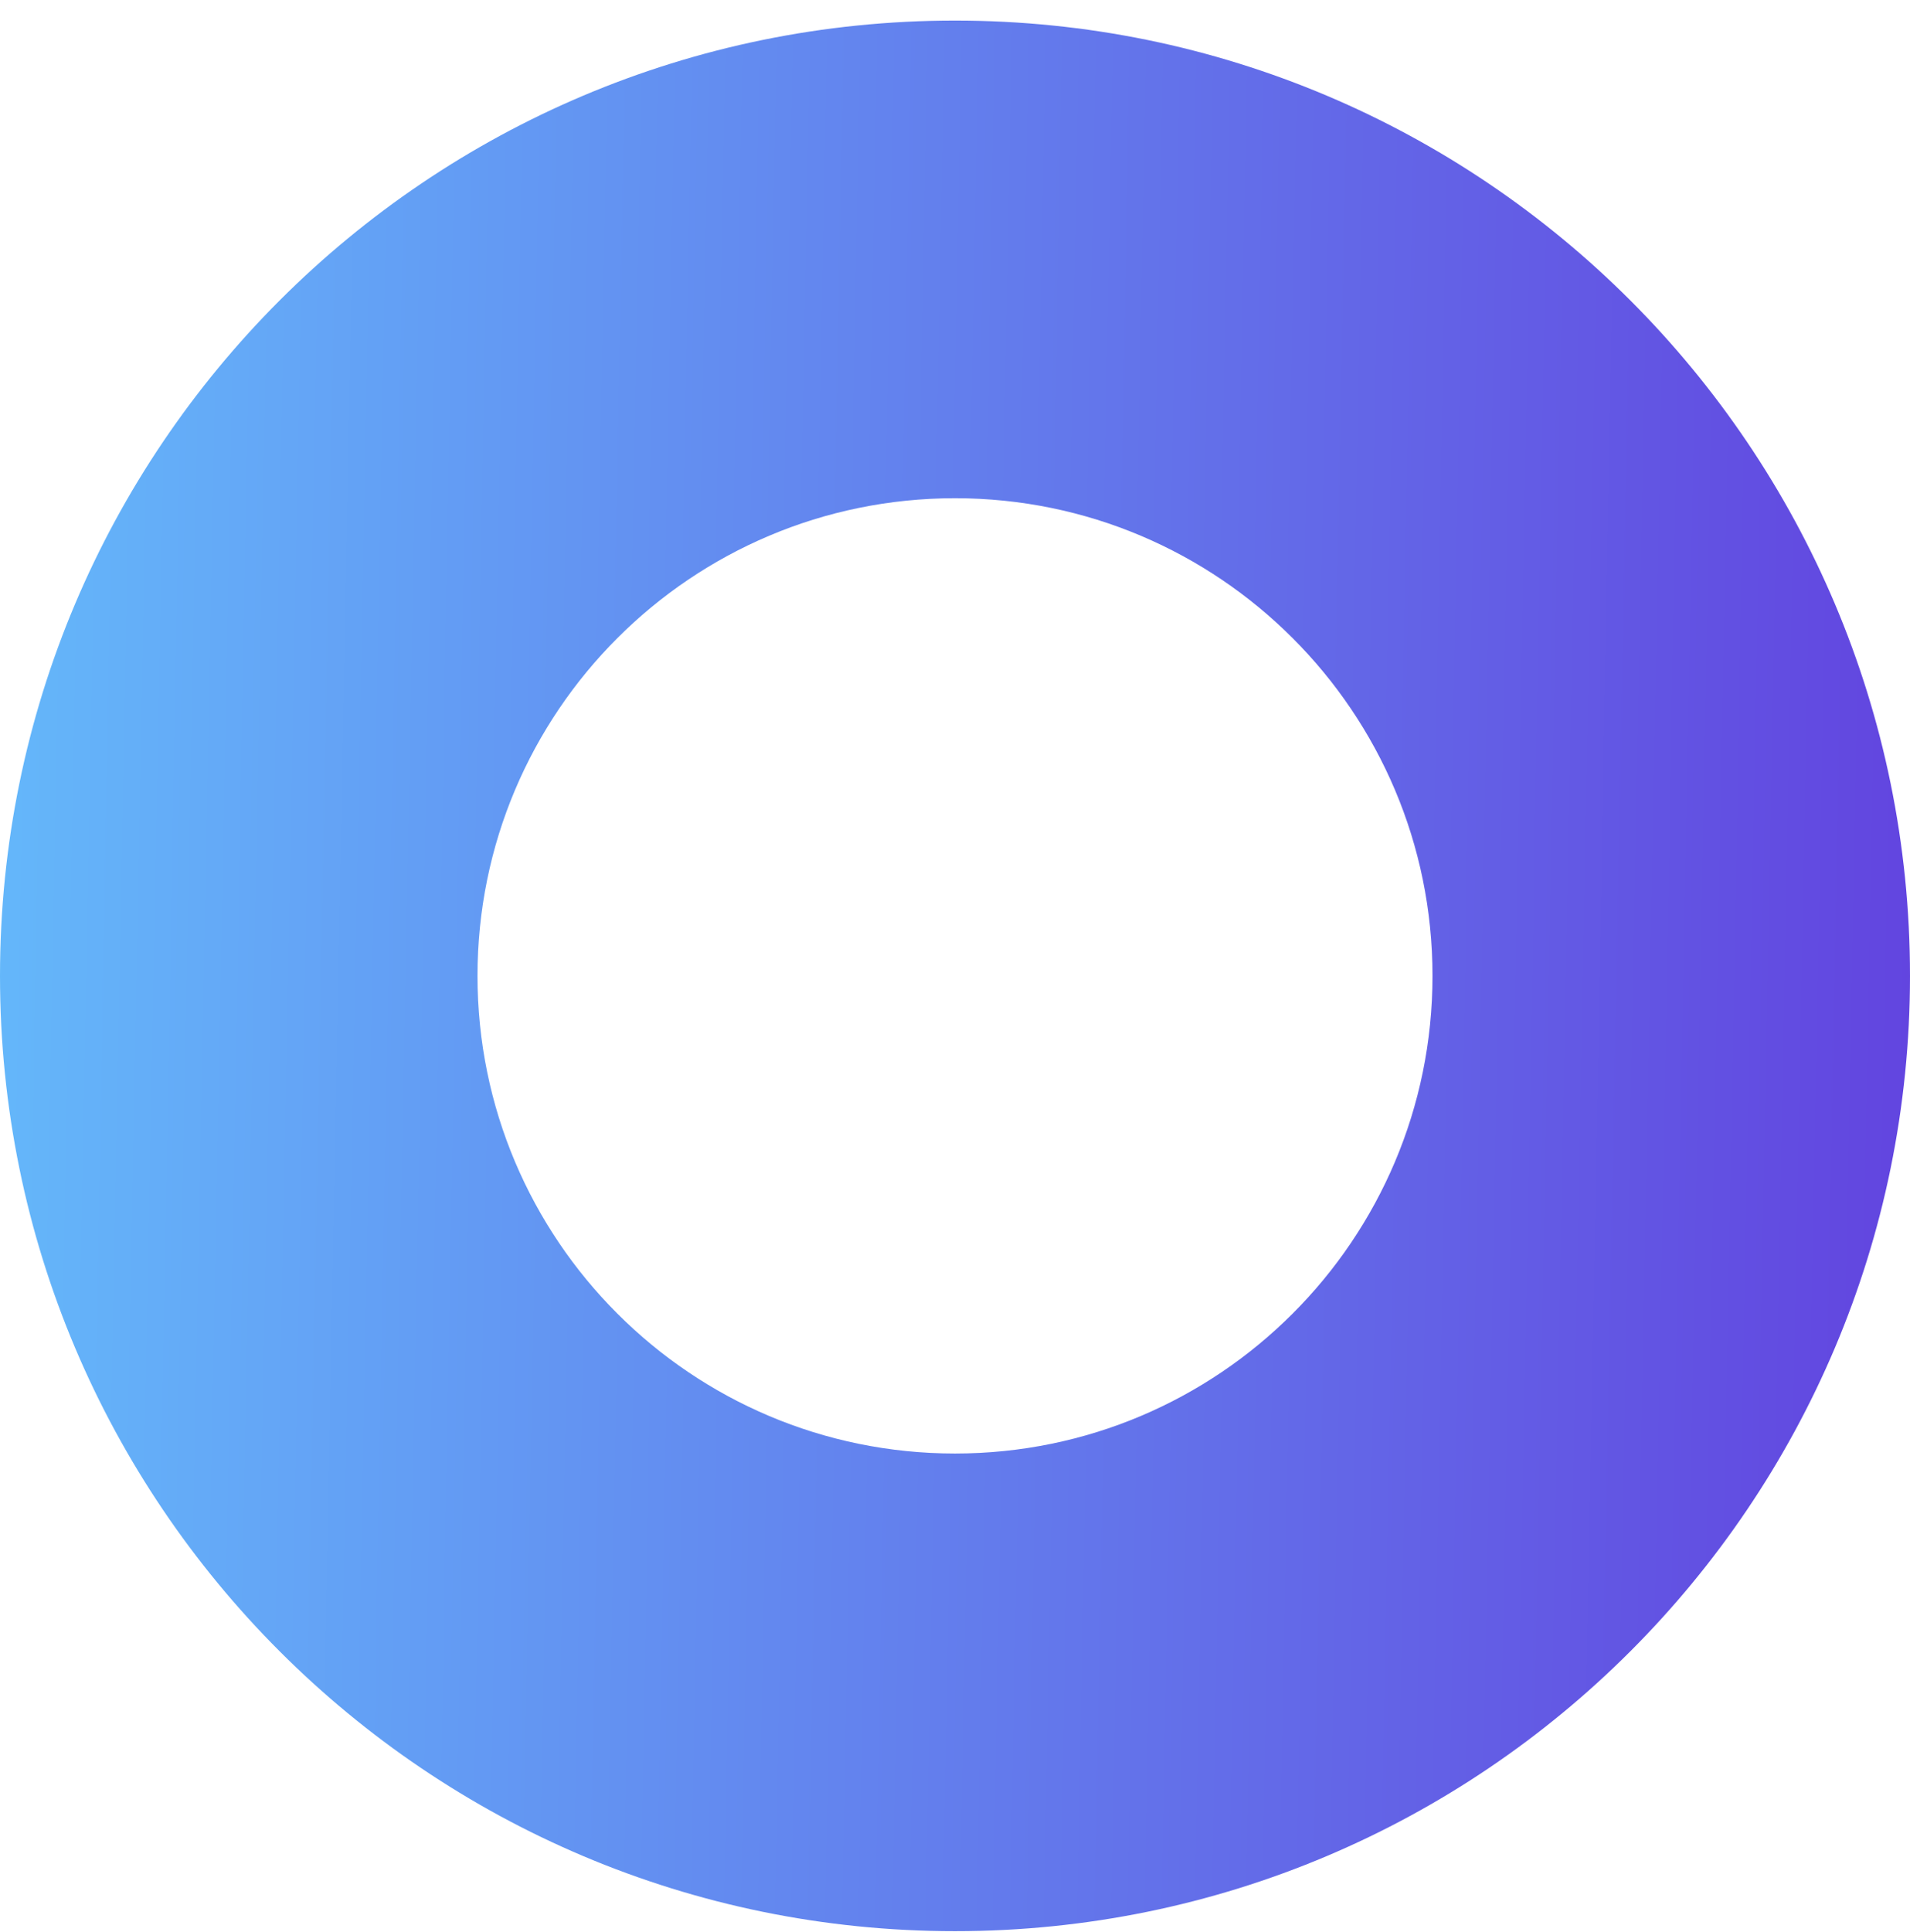
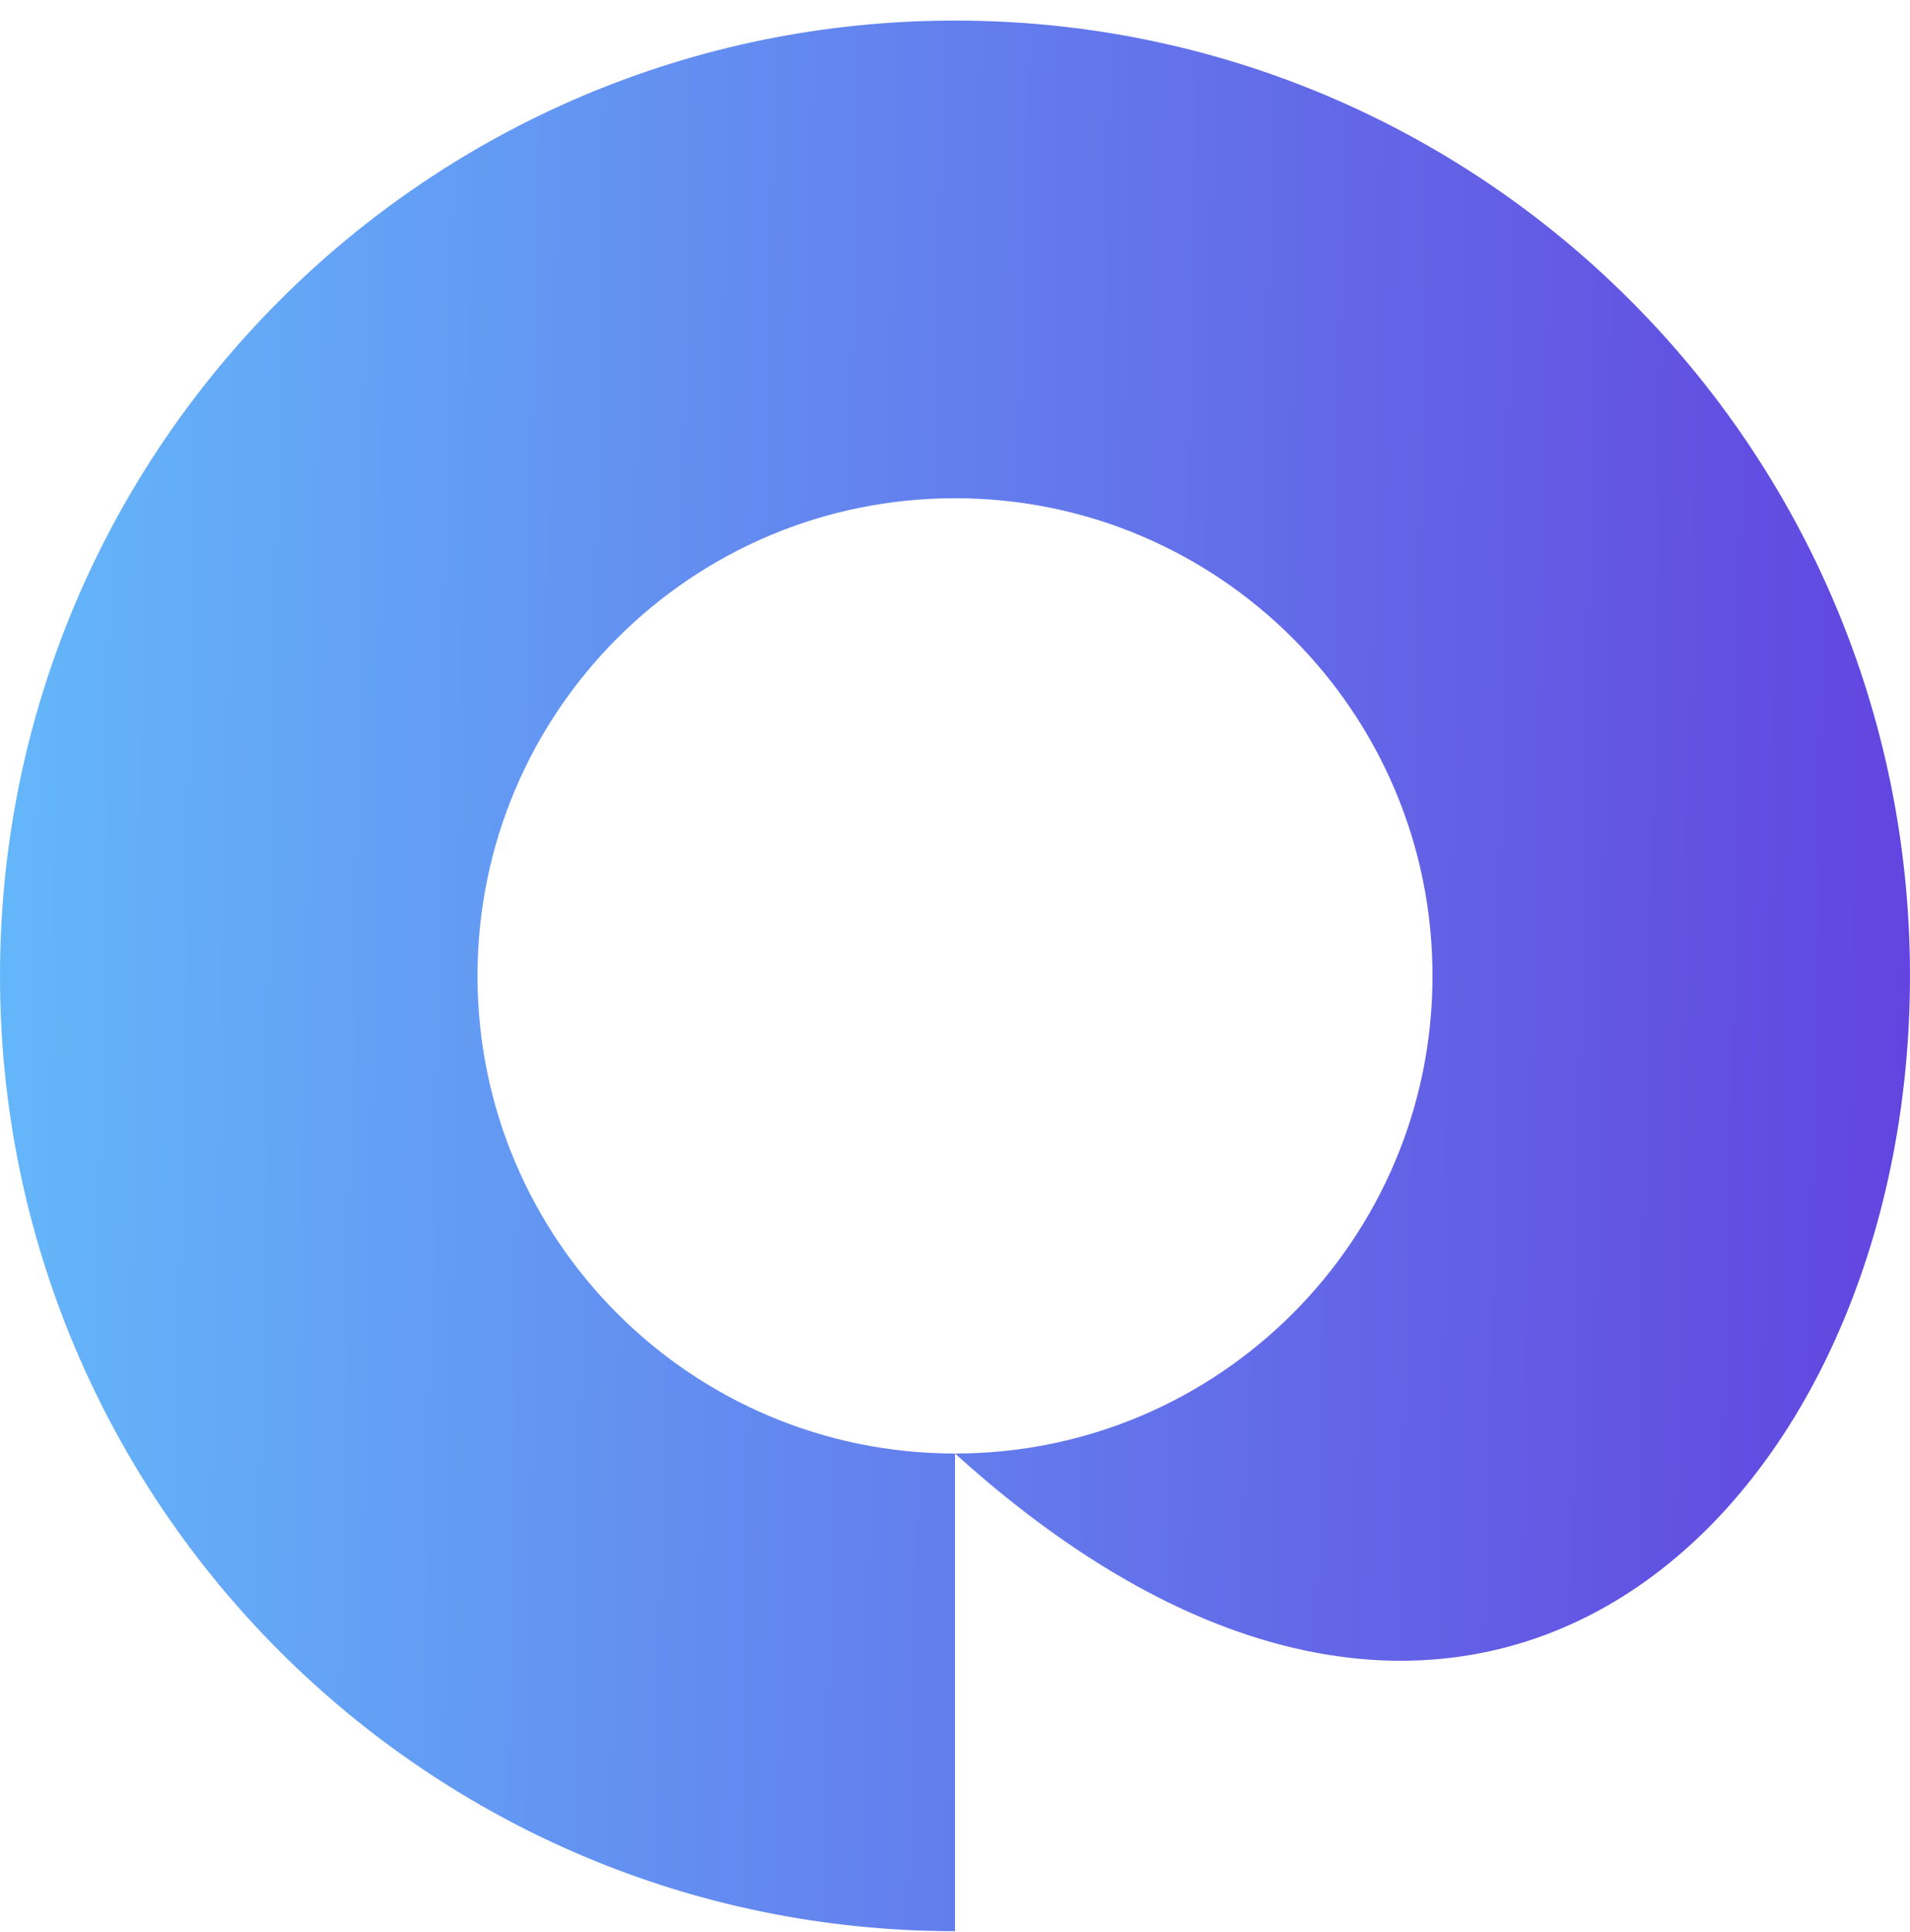
<svg xmlns="http://www.w3.org/2000/svg" width="90" height="91" viewBox="0 0 90 91" fill="none">
-   <path fill-rule="evenodd" clip-rule="evenodd" d="M45 68.469C57.426 68.469 67.5 58.395 67.5 45.969C67.5 33.542 57.426 23.469 45 23.469C32.574 23.469 22.5 33.542 22.5 45.969C22.5 58.395 32.574 68.469 45 68.469ZM45 90.969C69.853 90.969 90 70.822 90 45.969C90 21.116 69.853 0.969 45 0.969C20.147 0.969 0 21.116 0 45.969C0 70.822 20.147 90.969 45 90.969Z" fill="url(#paint0_linear_10188_73736)" />
+   <path fill-rule="evenodd" clip-rule="evenodd" d="M45 68.469C57.426 68.469 67.5 58.395 67.5 45.969C67.5 33.542 57.426 23.469 45 23.469C32.574 23.469 22.5 33.542 22.5 45.969C22.5 58.395 32.574 68.469 45 68.469ZC69.853 90.969 90 70.822 90 45.969C90 21.116 69.853 0.969 45 0.969C20.147 0.969 0 21.116 0 45.969C0 70.822 20.147 90.969 45 90.969Z" fill="url(#paint0_linear_10188_73736)" />
  <defs>
    <linearGradient id="paint0_linear_10188_73736" x1="-13.95" y1="55.419" x2="104.85" y2="57.669" gradientUnits="userSpaceOnUse">
      <stop stop-color="#64C8FE" />
      <stop offset="1" stop-color="#6232DB" />
    </linearGradient>
  </defs>
</svg>